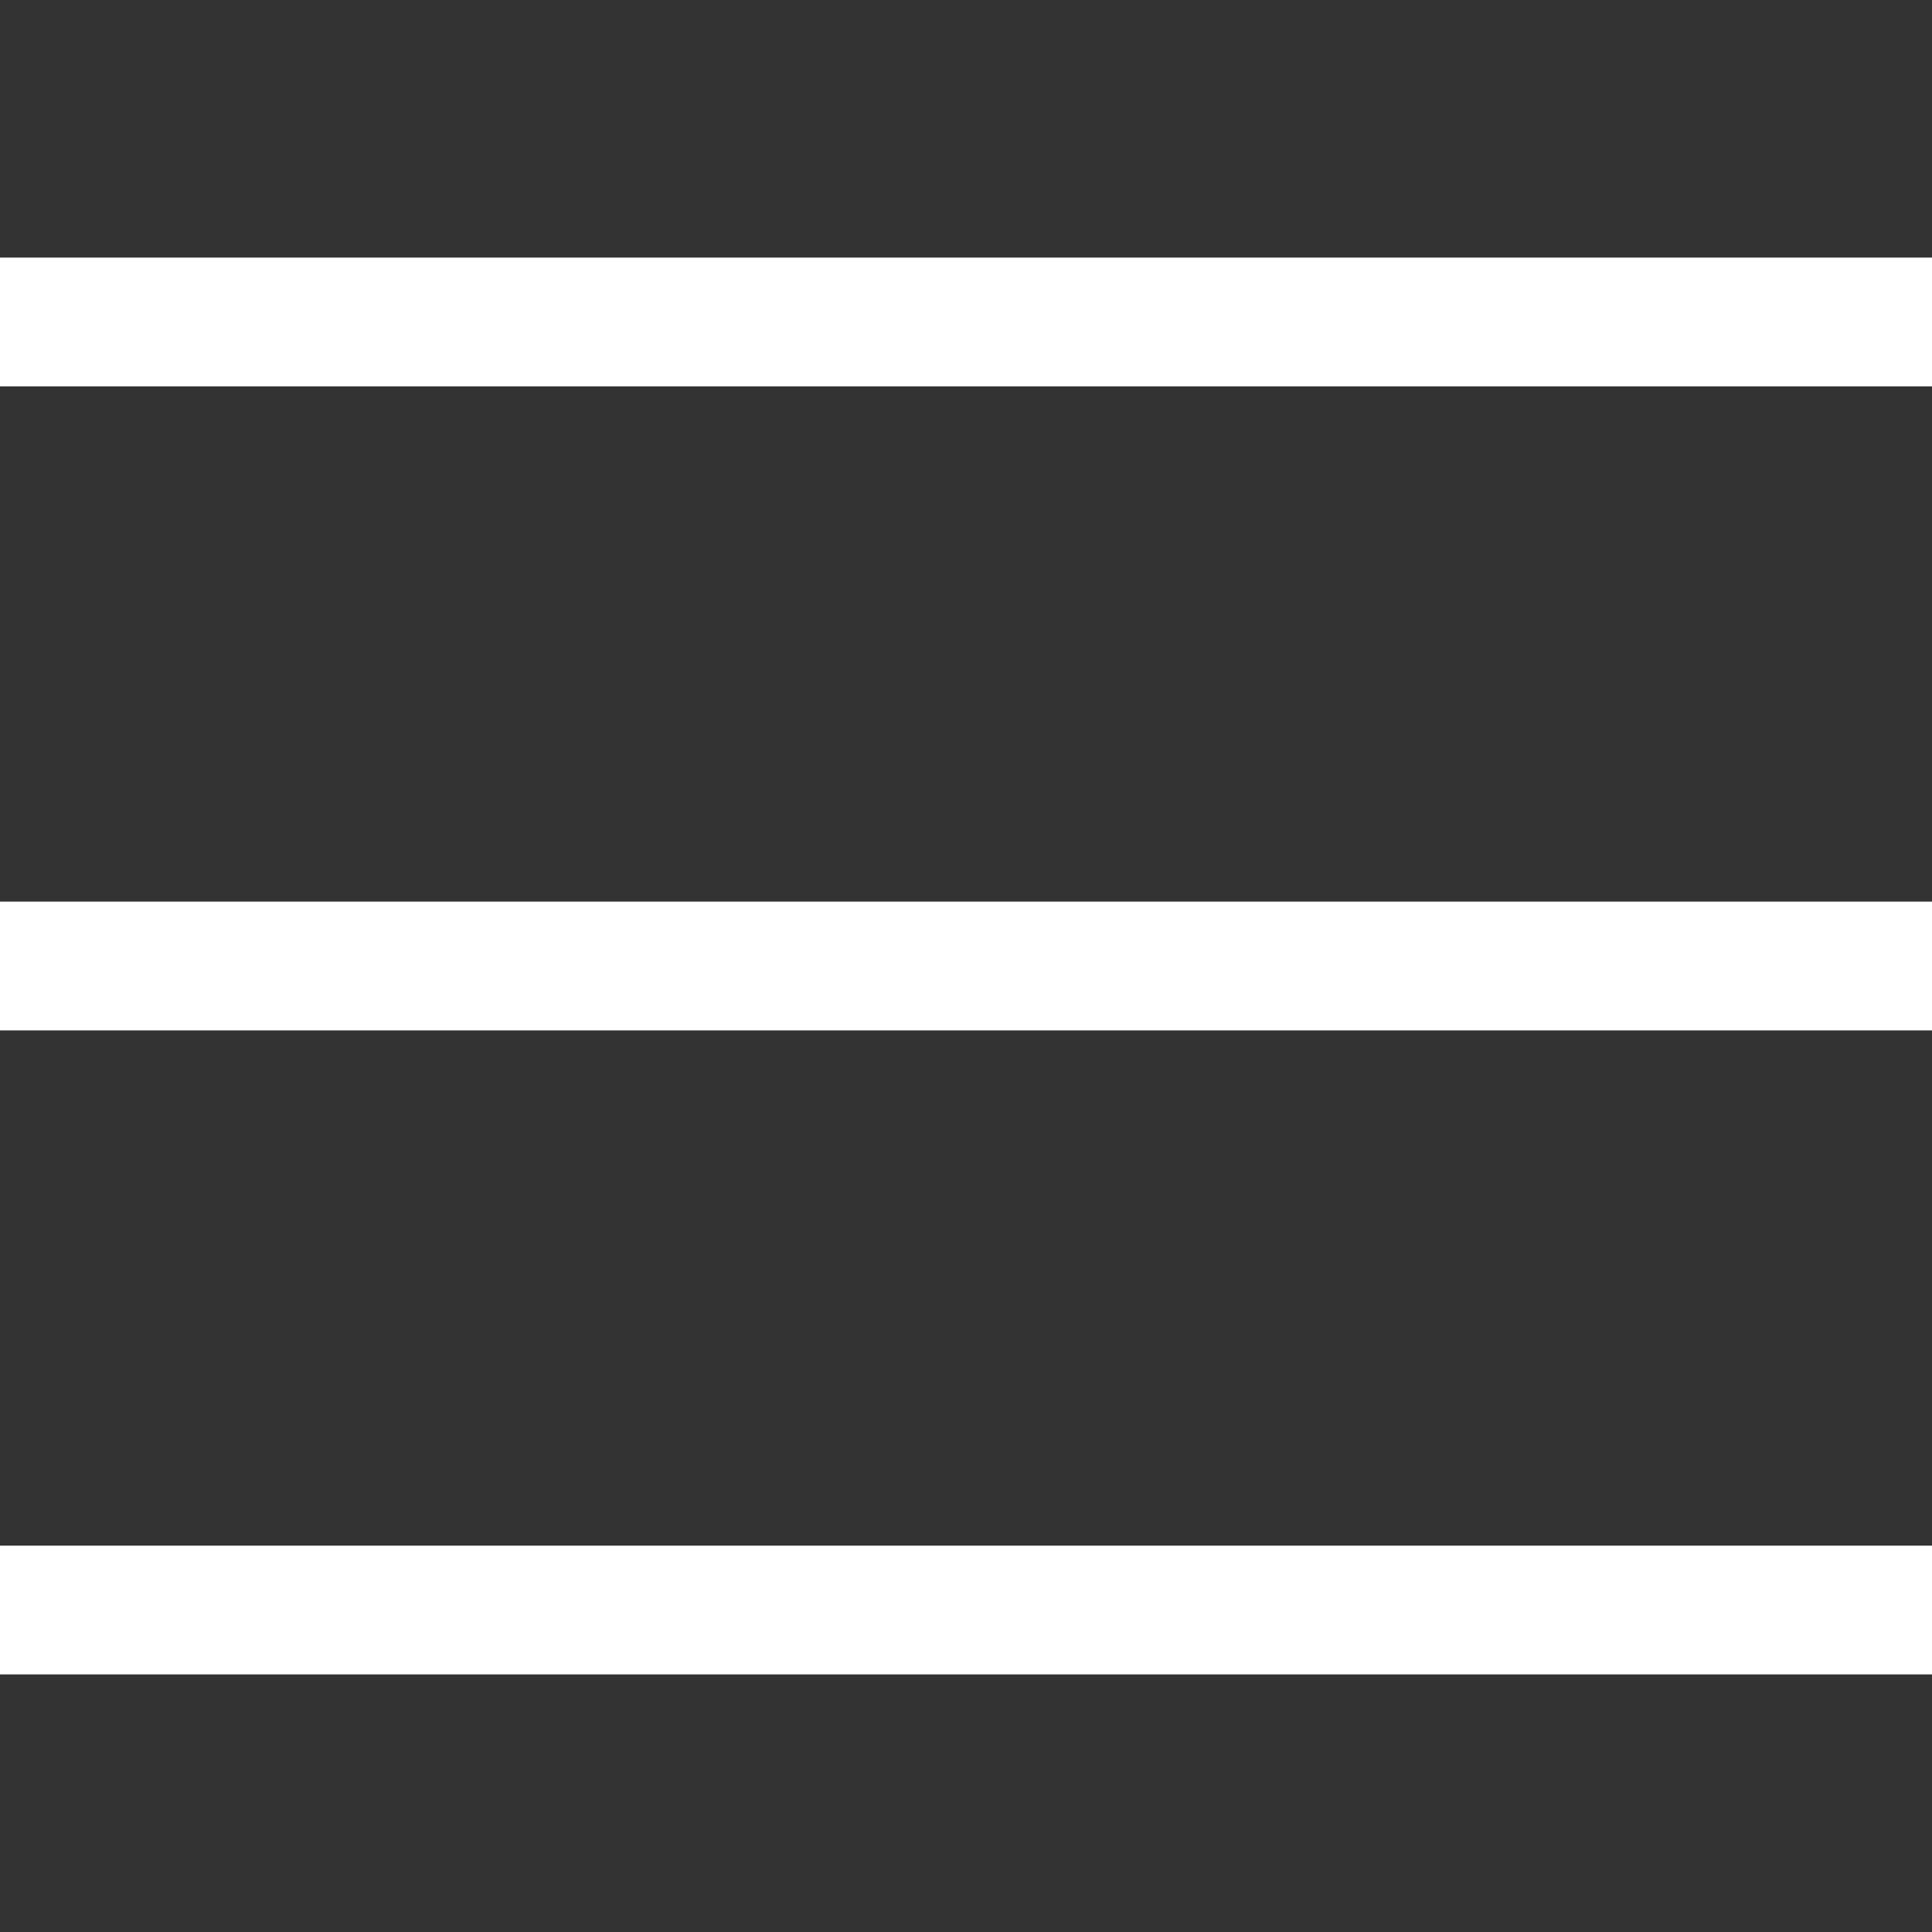
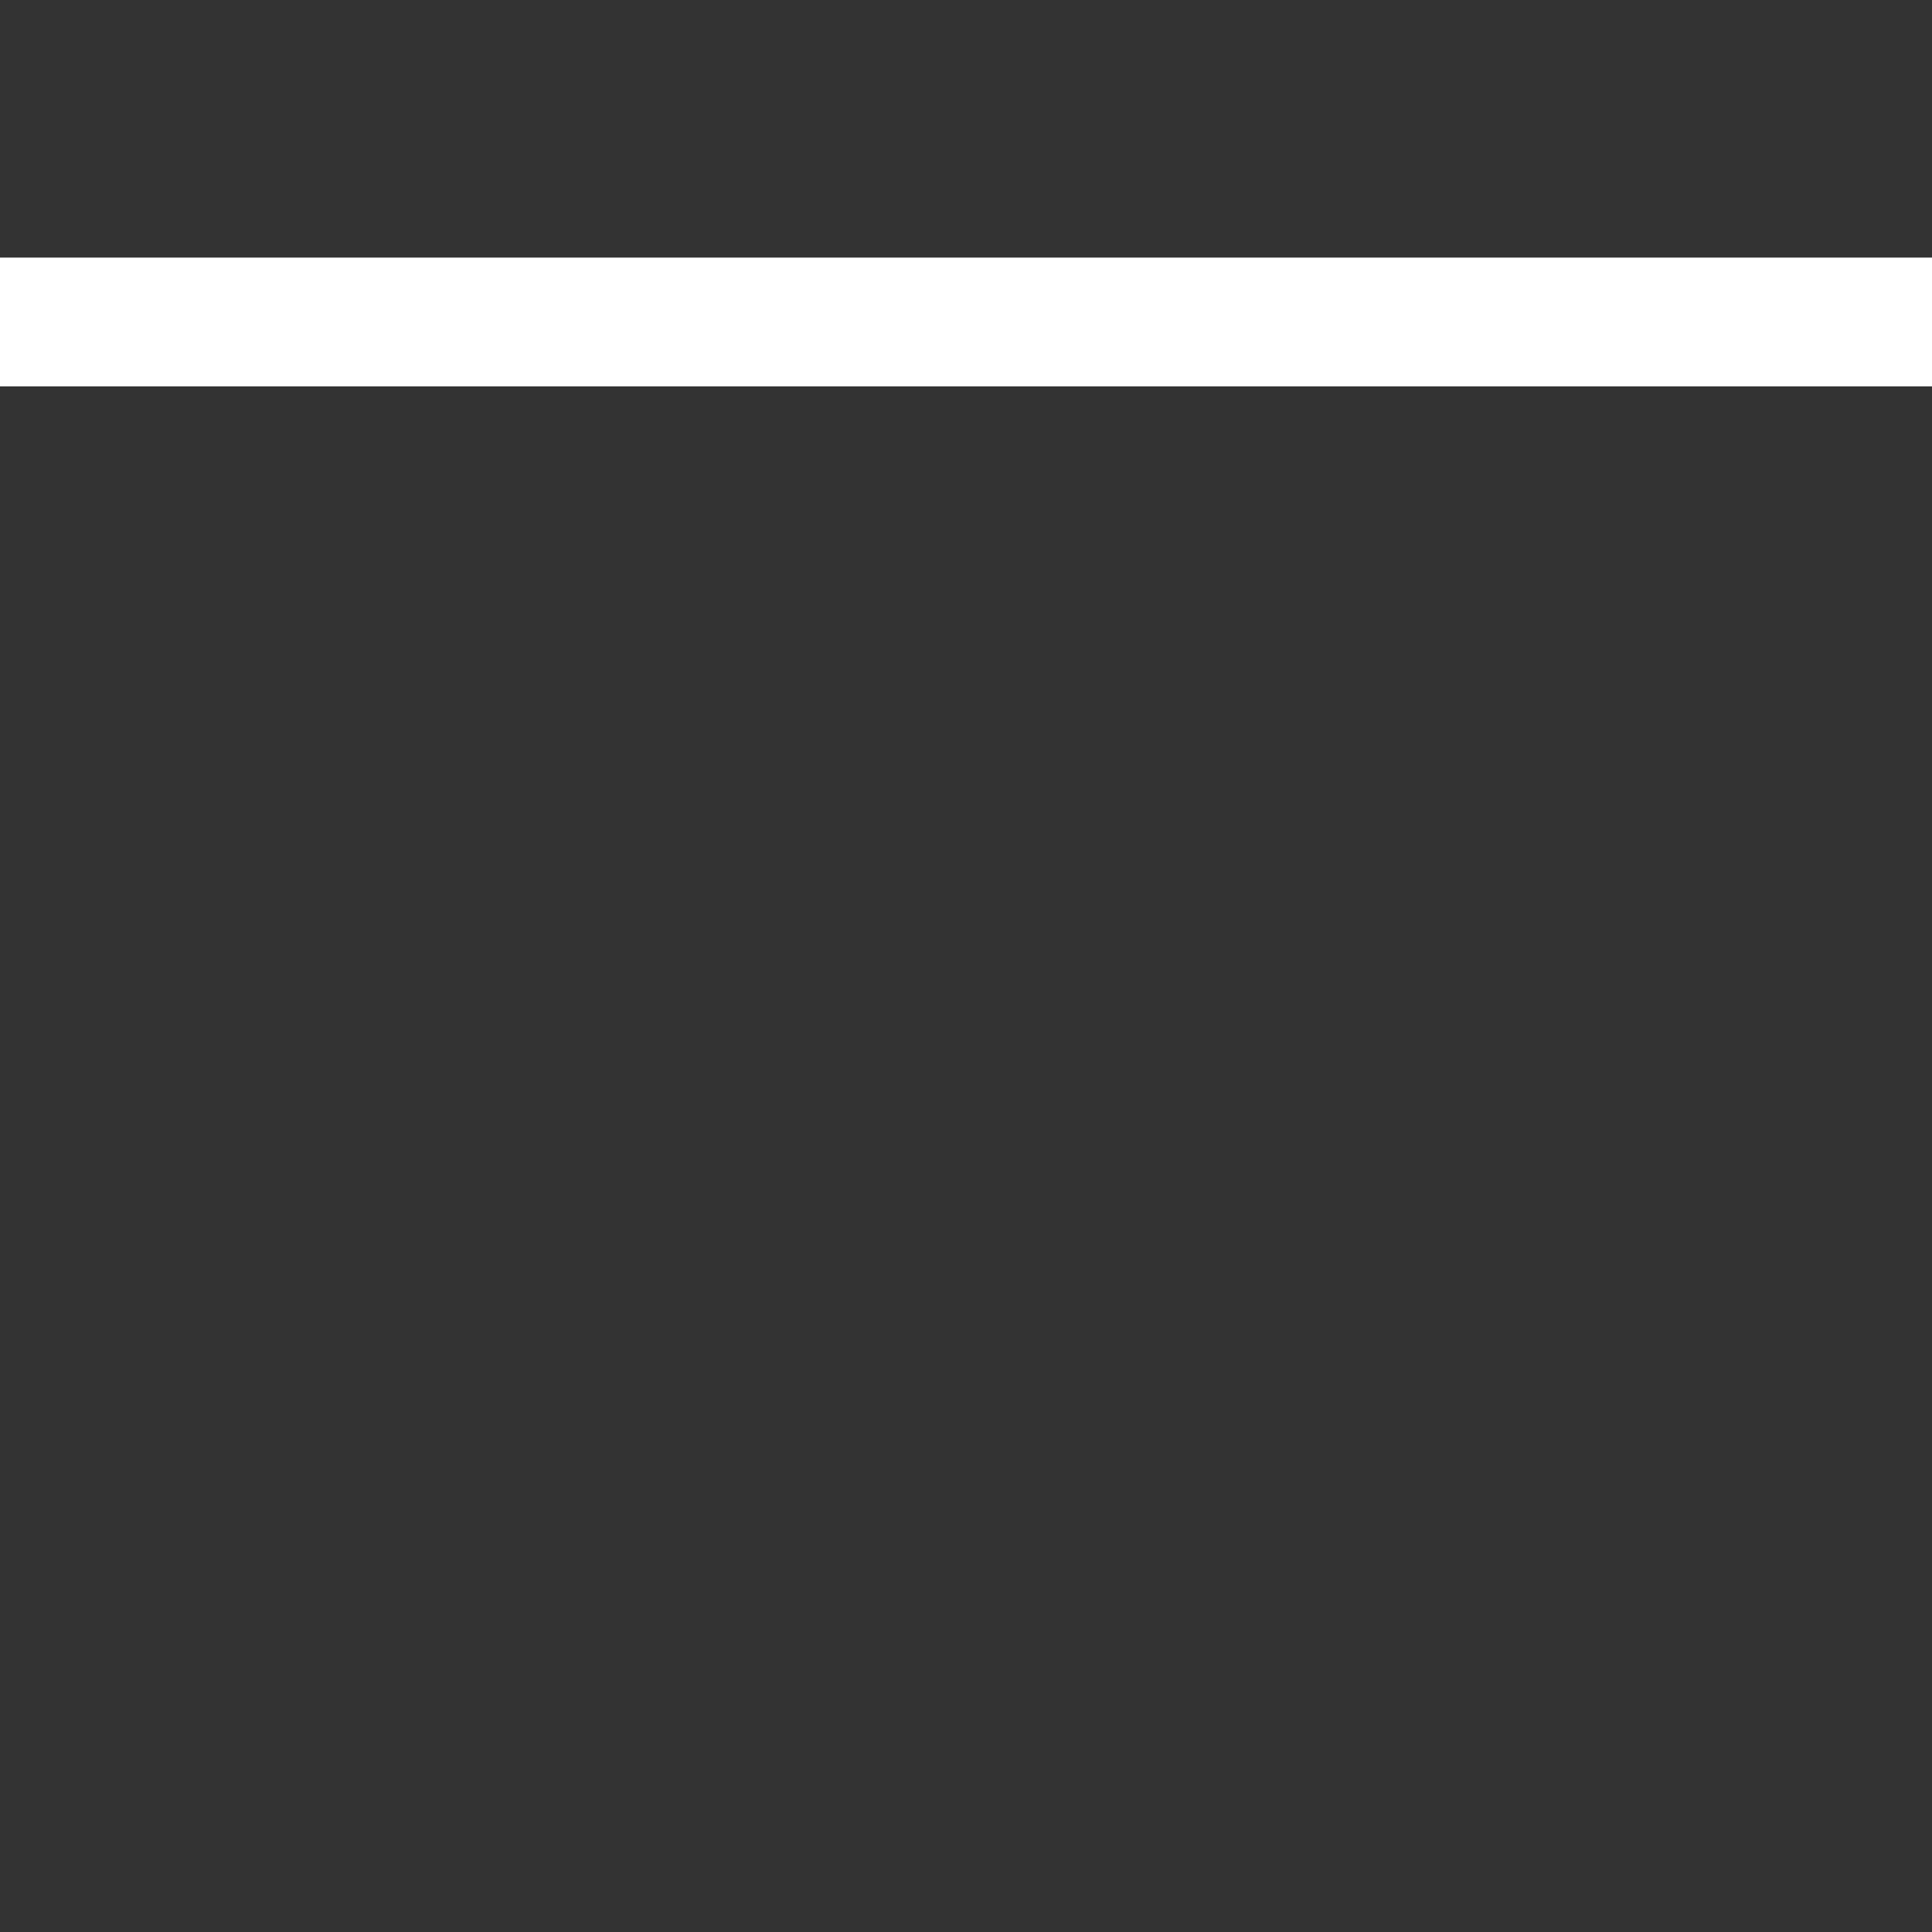
<svg xmlns="http://www.w3.org/2000/svg" id="Ebene_1" data-name="Ebene 1" viewBox="0 0 15 15">
  <rect x="0" y="0" width="15" height="15" fill="#333333" stroke="none" />
  <defs>
    <style>.cls-1{fill:#fff;}</style>
  </defs>
  <g id="Burger-Navigation">
-     <rect id="Rechteck_6" data-name="Rechteck 6" class="cls-1" y="12" width="15" height="1" />
-     <rect id="Rechteck_7" data-name="Rechteck 7" class="cls-1" y="7" width="15" height="1" />
    <rect id="Rechteck_8" data-name="Rechteck 8" class="cls-1" y="2" width="15" height="1" />
  </g>
</svg>